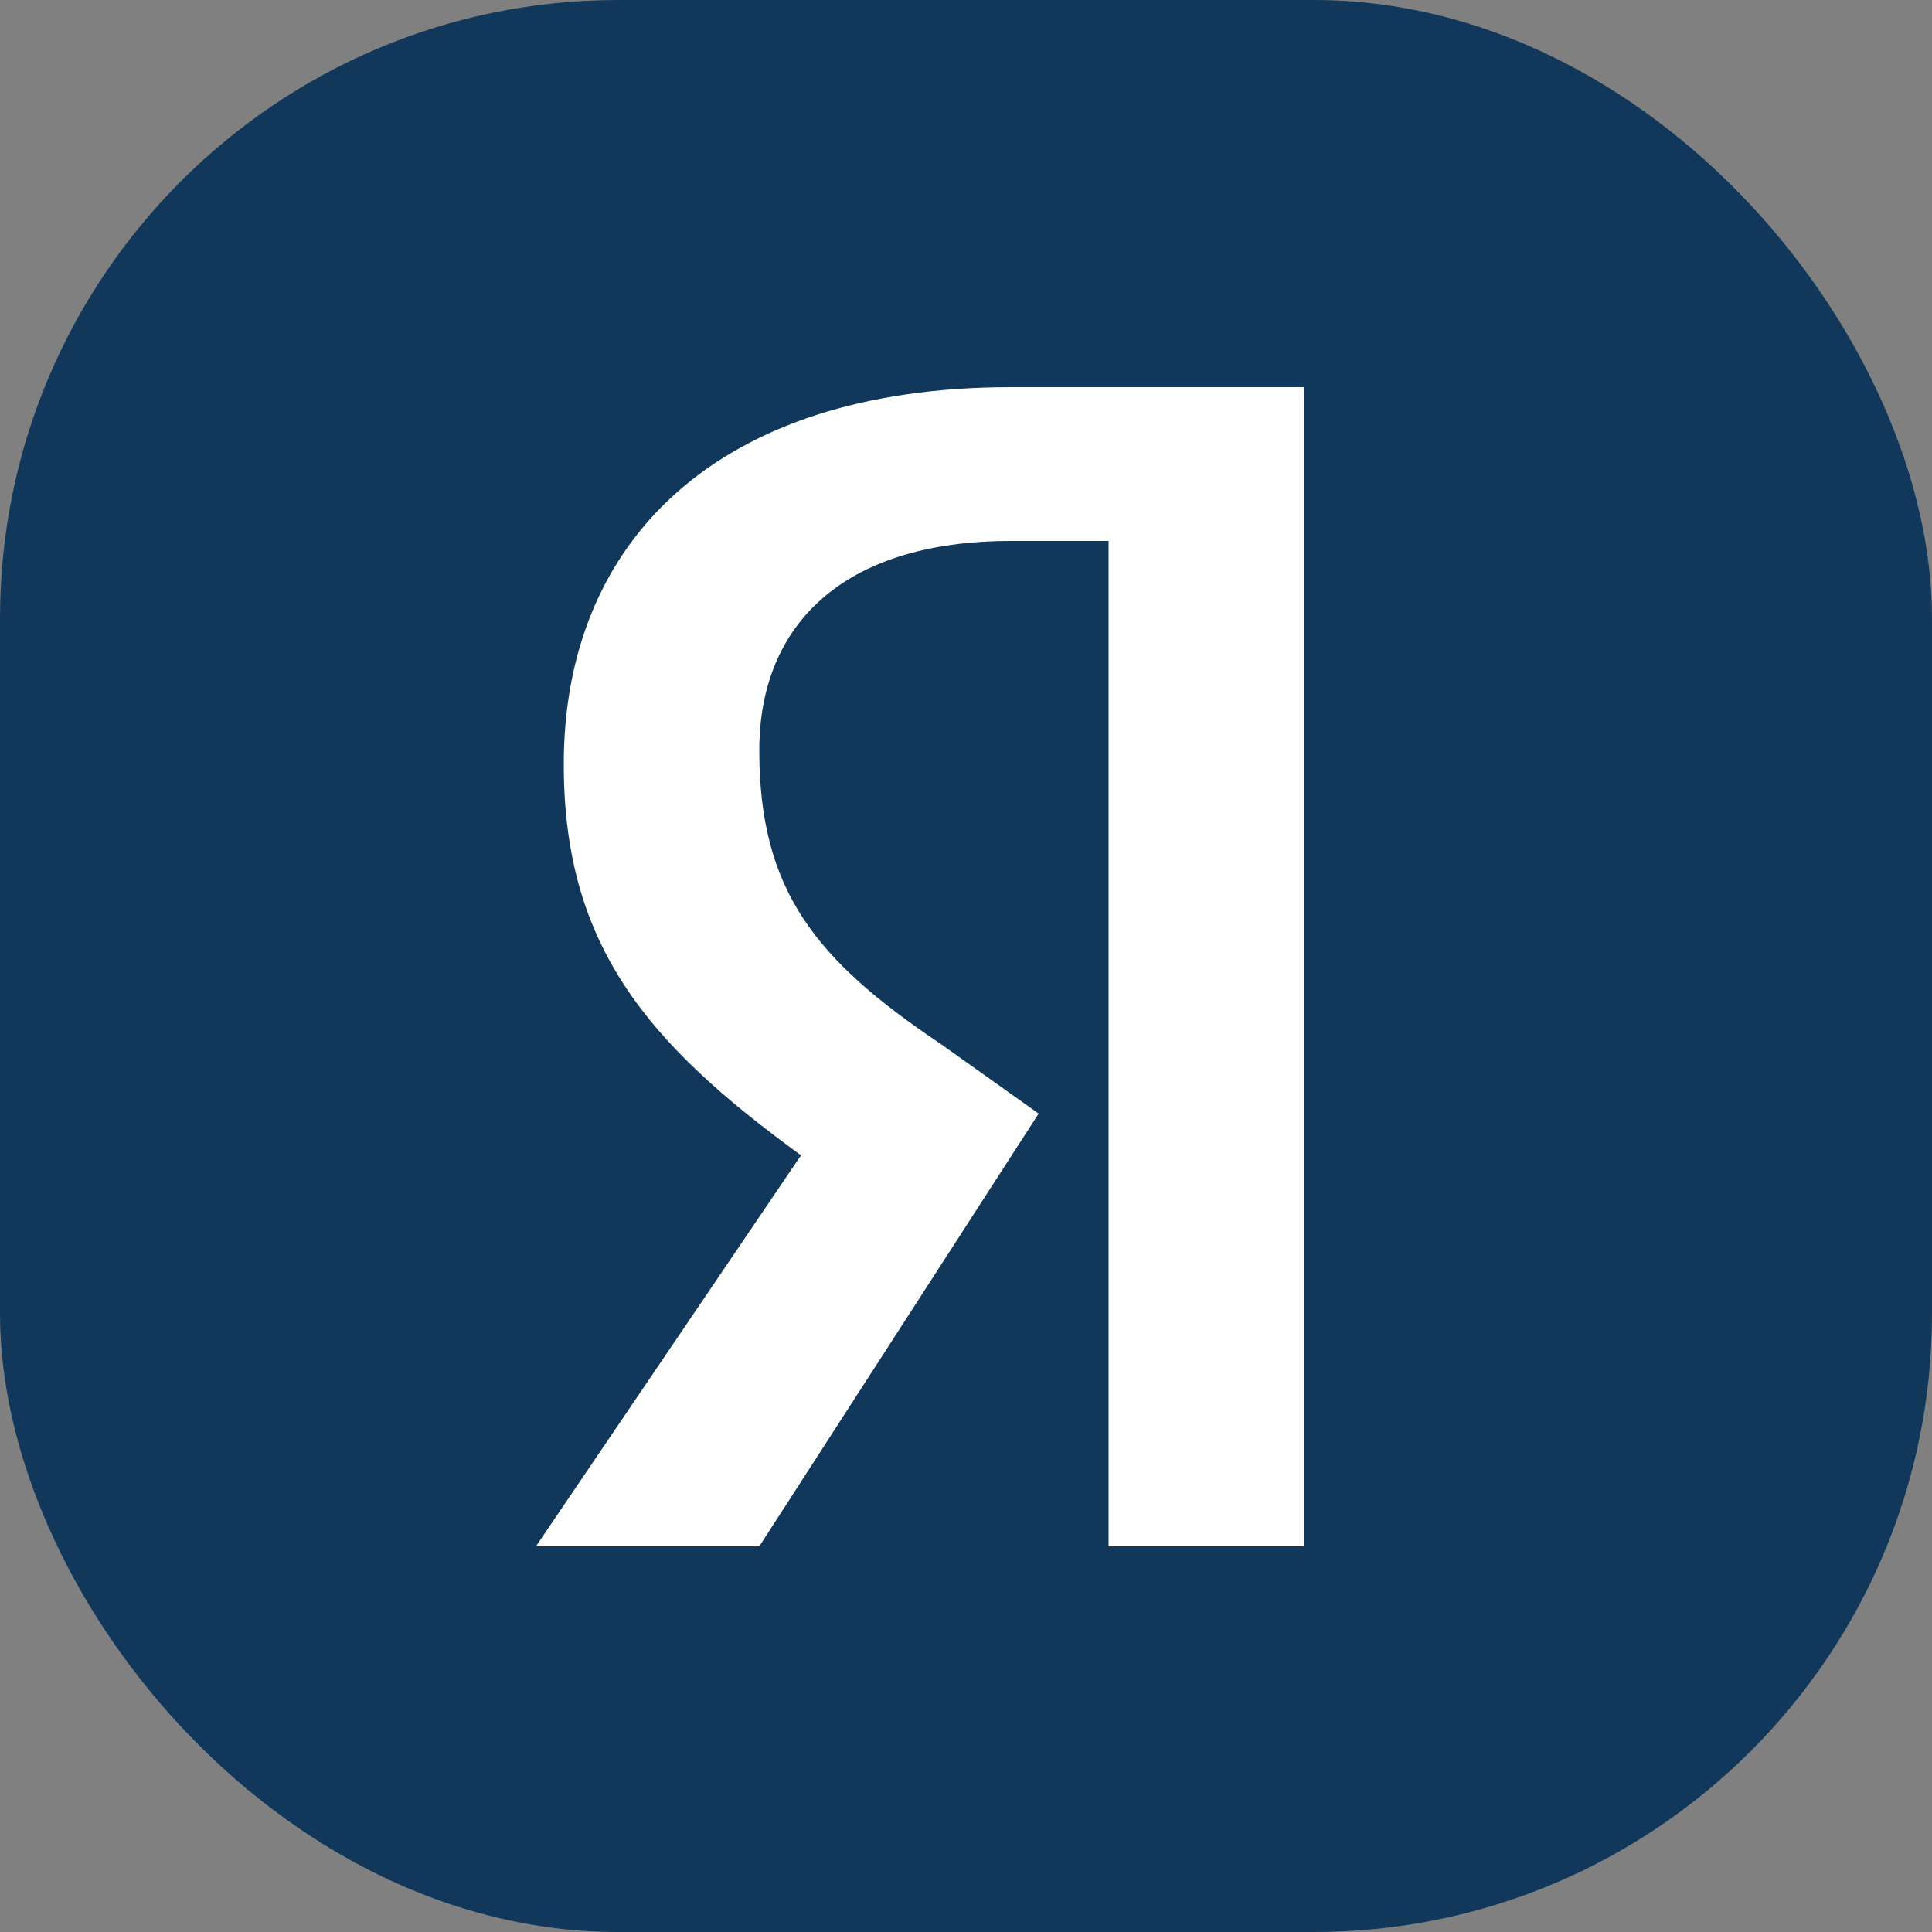
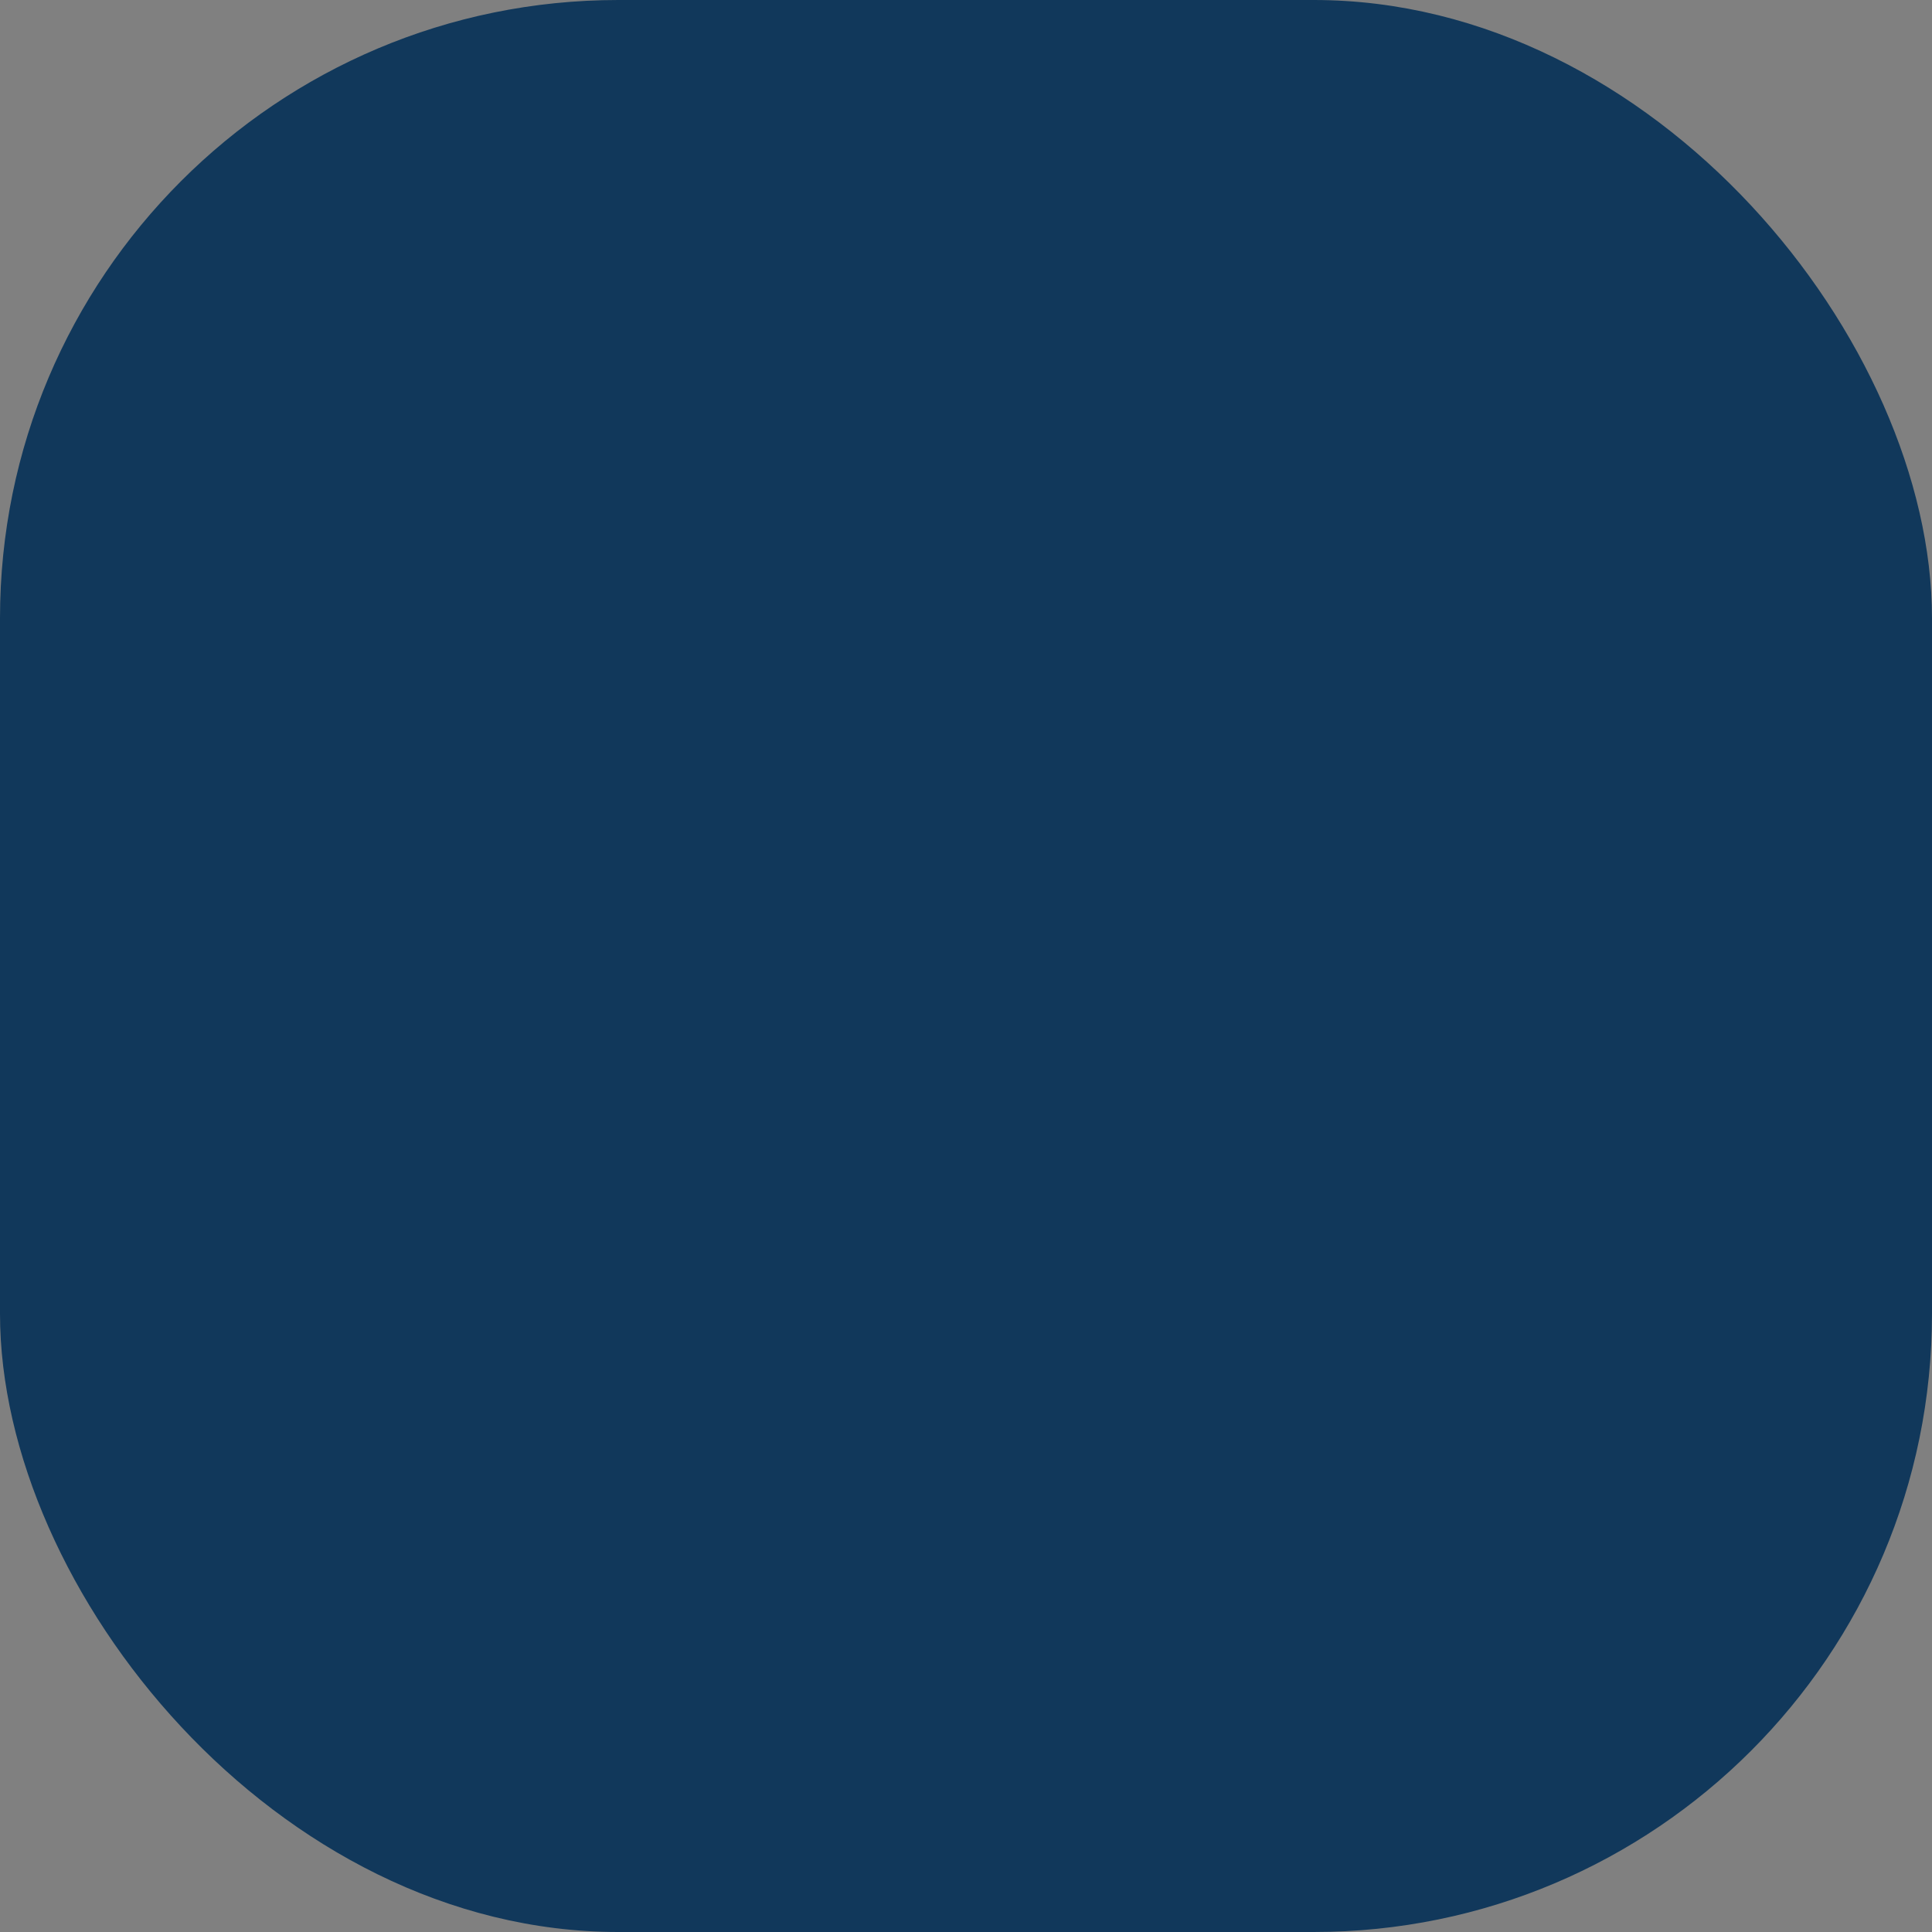
<svg xmlns="http://www.w3.org/2000/svg" width="50" height="50" fill="none">
  <rect width="100%" height="100%" fill="#808080" stroke="none" />
  <rect width="50" height="50" rx="16" fill="#11385B" />
-   <path d="M28.69 14h-2.53c-4.34 0-6.51 2.17-6.51 5.42 0 3.62 1.45 5.42 4.7 7.6l2.53 1.8-7.23 11.2h-5.78l6.86-10.12c-3.97-2.89-6.14-5.42-6.14-10.12 0-5.78 3.98-9.76 11.57-9.76h7.59v30h-5.06V14Z" fill="#fff" />
</svg>